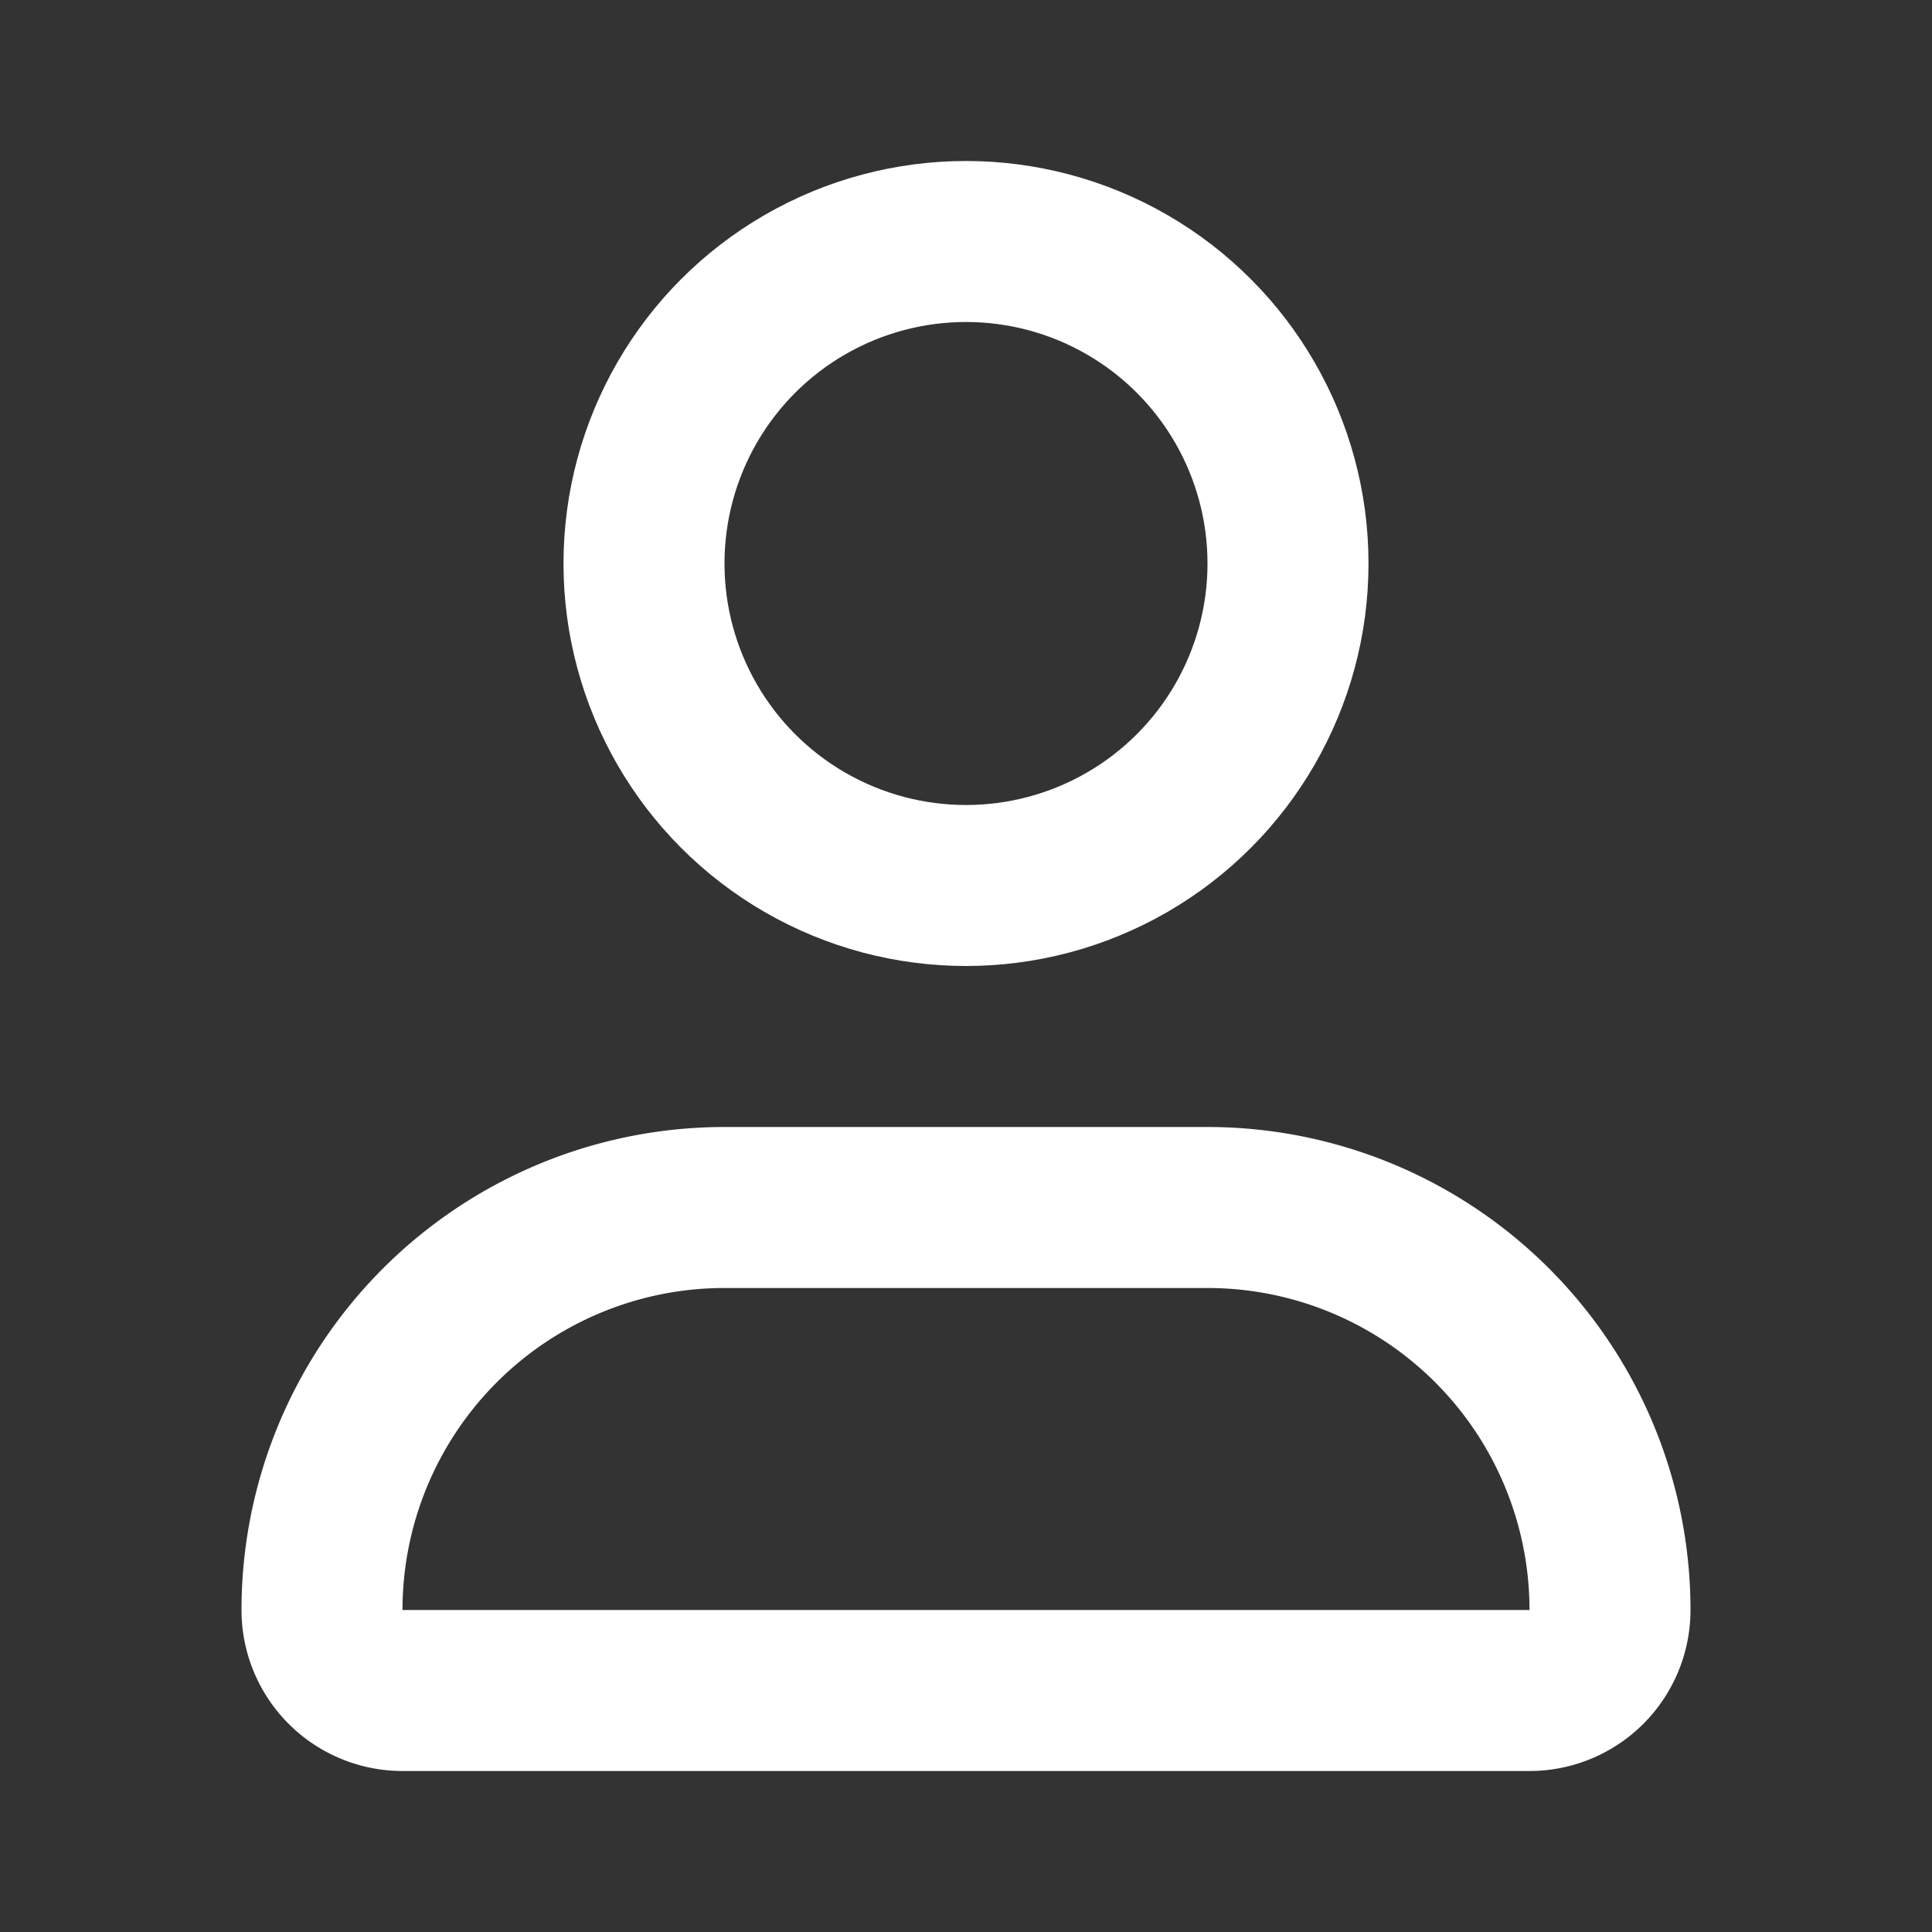
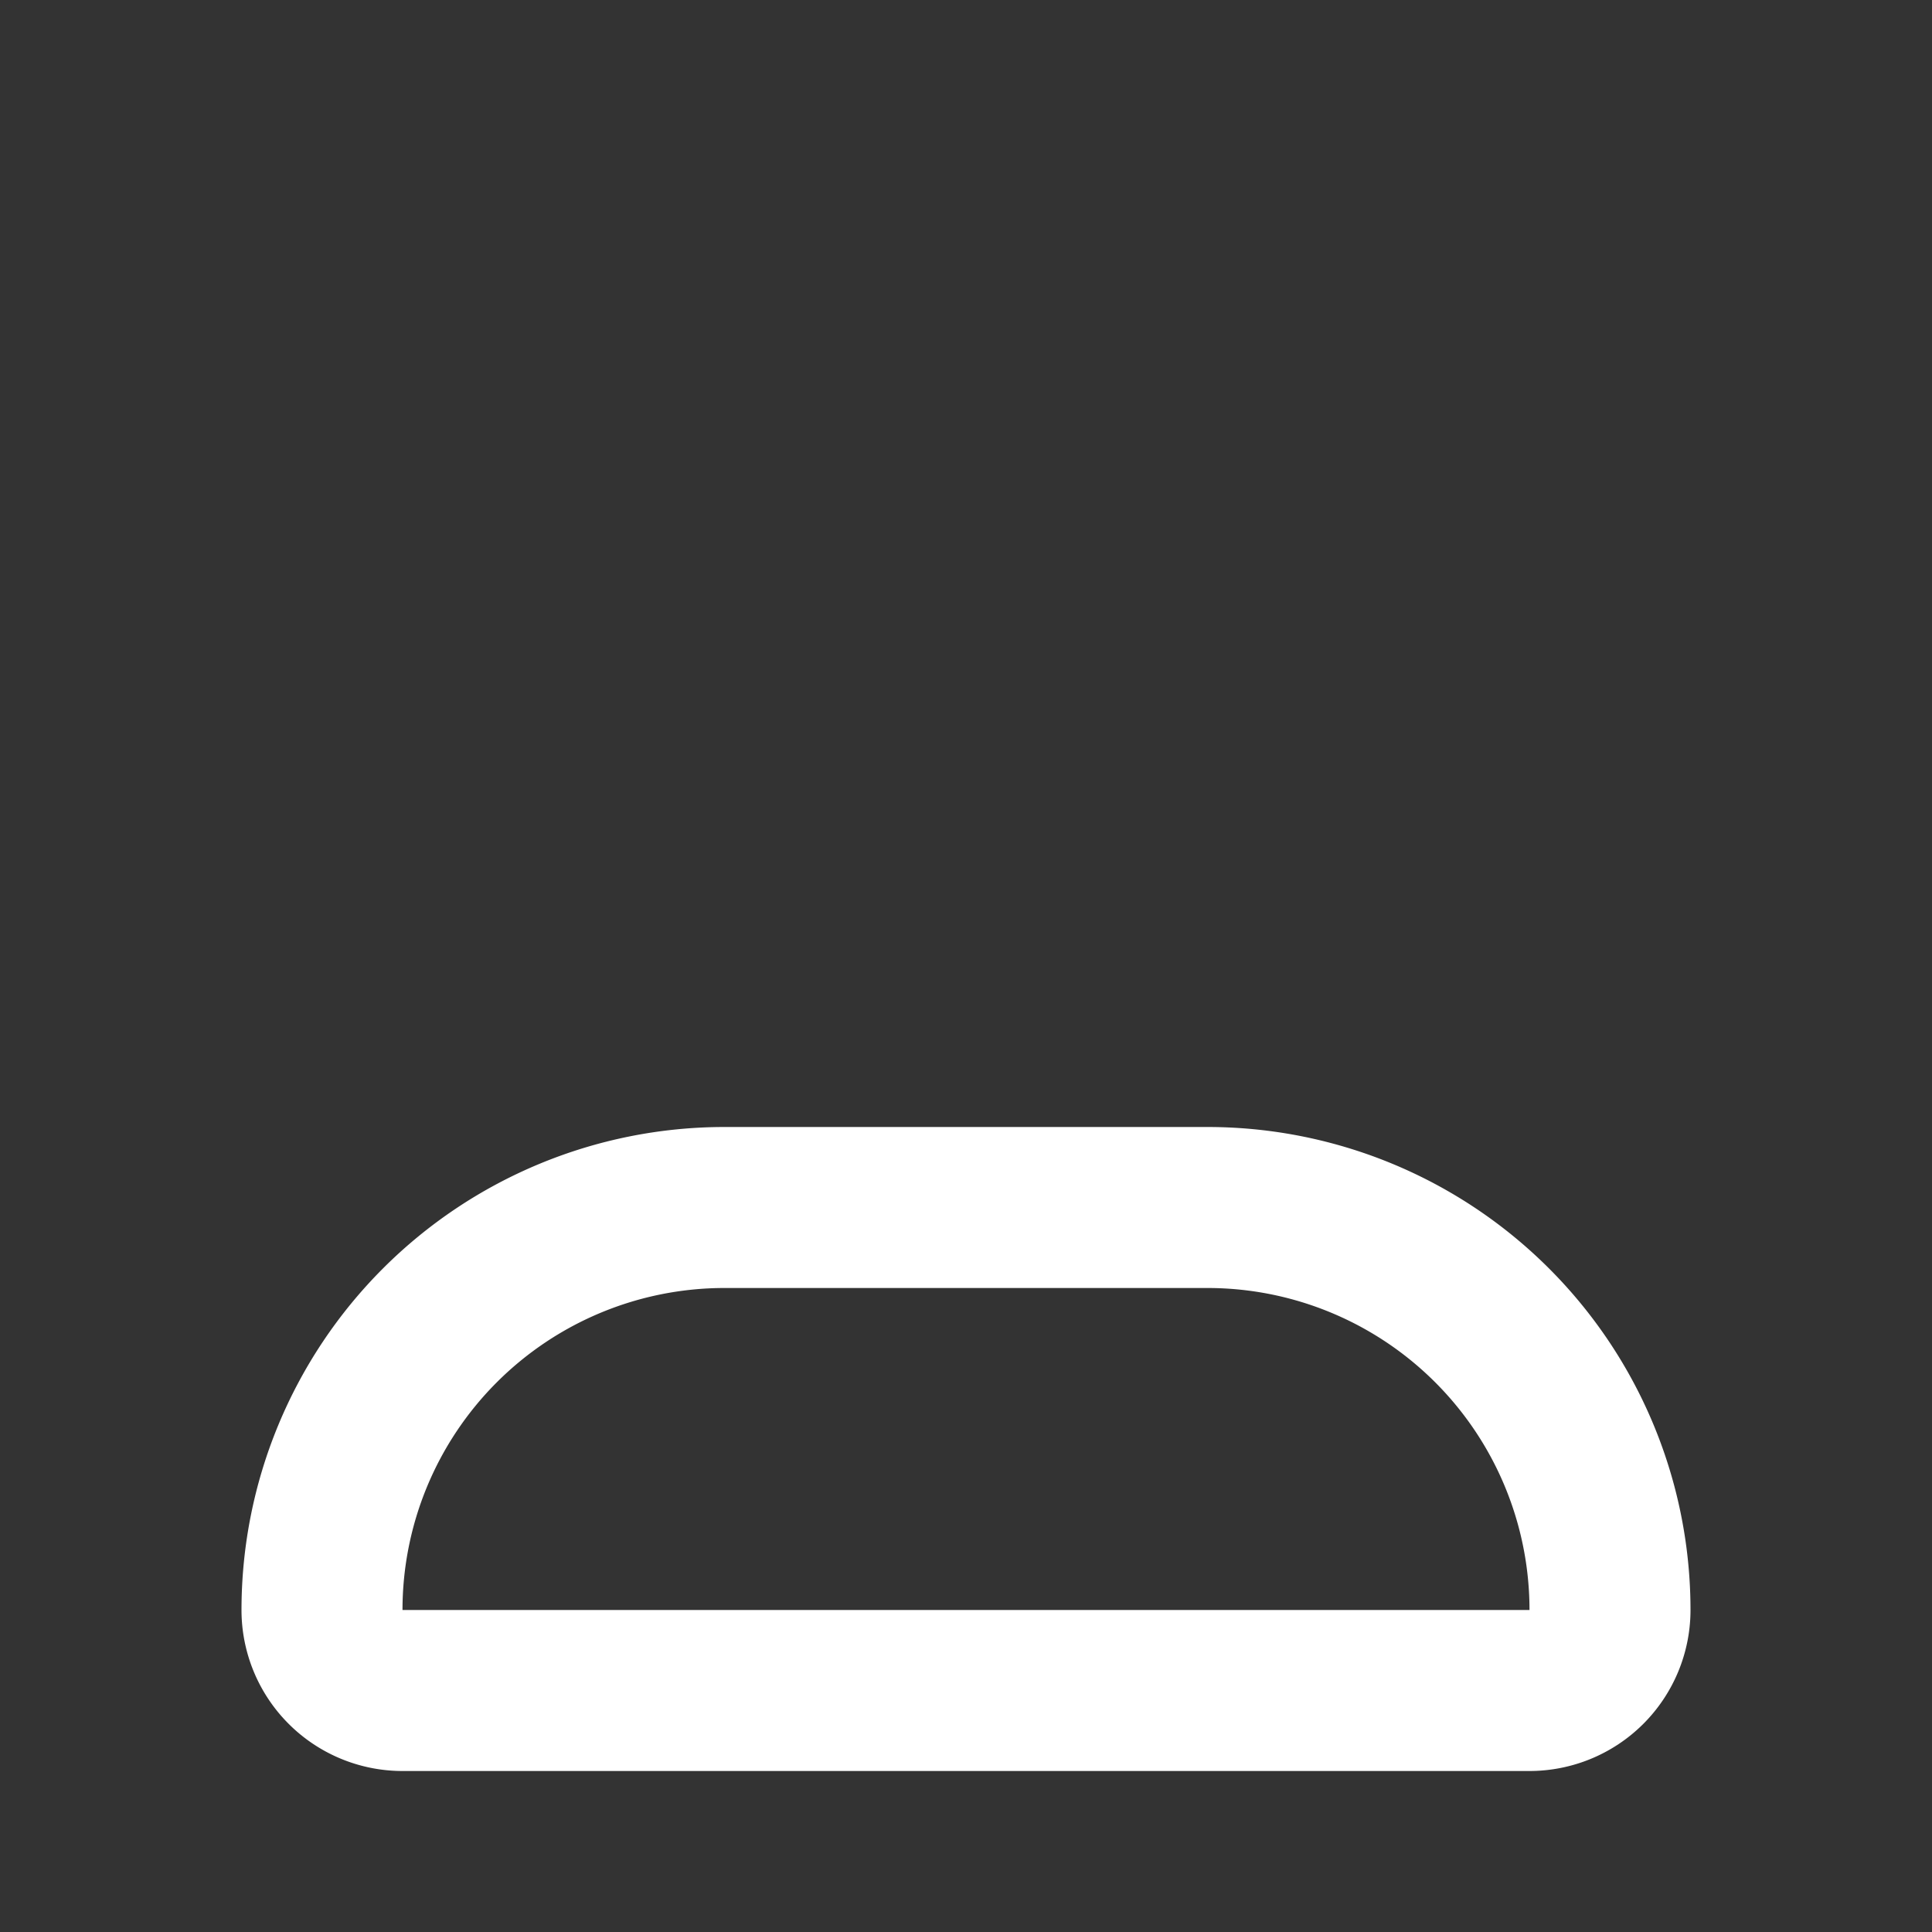
<svg xmlns="http://www.w3.org/2000/svg" fill="#000000" width="800px" height="800px" viewBox="0 0 24 24" id="user" data-name="Line Color" class="icon line-color">
  <rect x="0" y="0" width="24" height="24" fill="#333333" stroke="none" />
  <g id="SVGRepo_bgCarrier" stroke-width="0" />
  <g id="SVGRepo_tracerCarrier" stroke-linecap="round" stroke-linejoin="round" />
  <g id="SVGRepo_iconCarrier">
-     <path id="secondary" d="M9,15h6a5,5,0,0,1,5,5v0a1,1,0,0,1-1,1H5a1,1,0,0,1-1-1v0a5,5,0,0,1,5-5Z" style="fill: none; stroke: #ffffff; stroke-linecap: round; stroke-linejoin: round; stroke-width: 2;" />
-     <circle id="primary" cx="12" cy="7" r="4" style="fill: none; stroke: #ffffff; stroke-linecap: round; stroke-linejoin: round; stroke-width: 2;" />
+     <path id="secondary" d="M9,15h6a5,5,0,0,1,5,5v0a1,1,0,0,1-1,1H5a1,1,0,0,1-1-1v0a5,5,0,0,1,5-5" style="fill: none; stroke: #ffffff; stroke-linecap: round; stroke-linejoin: round; stroke-width: 2;" />
  </g>
</svg>